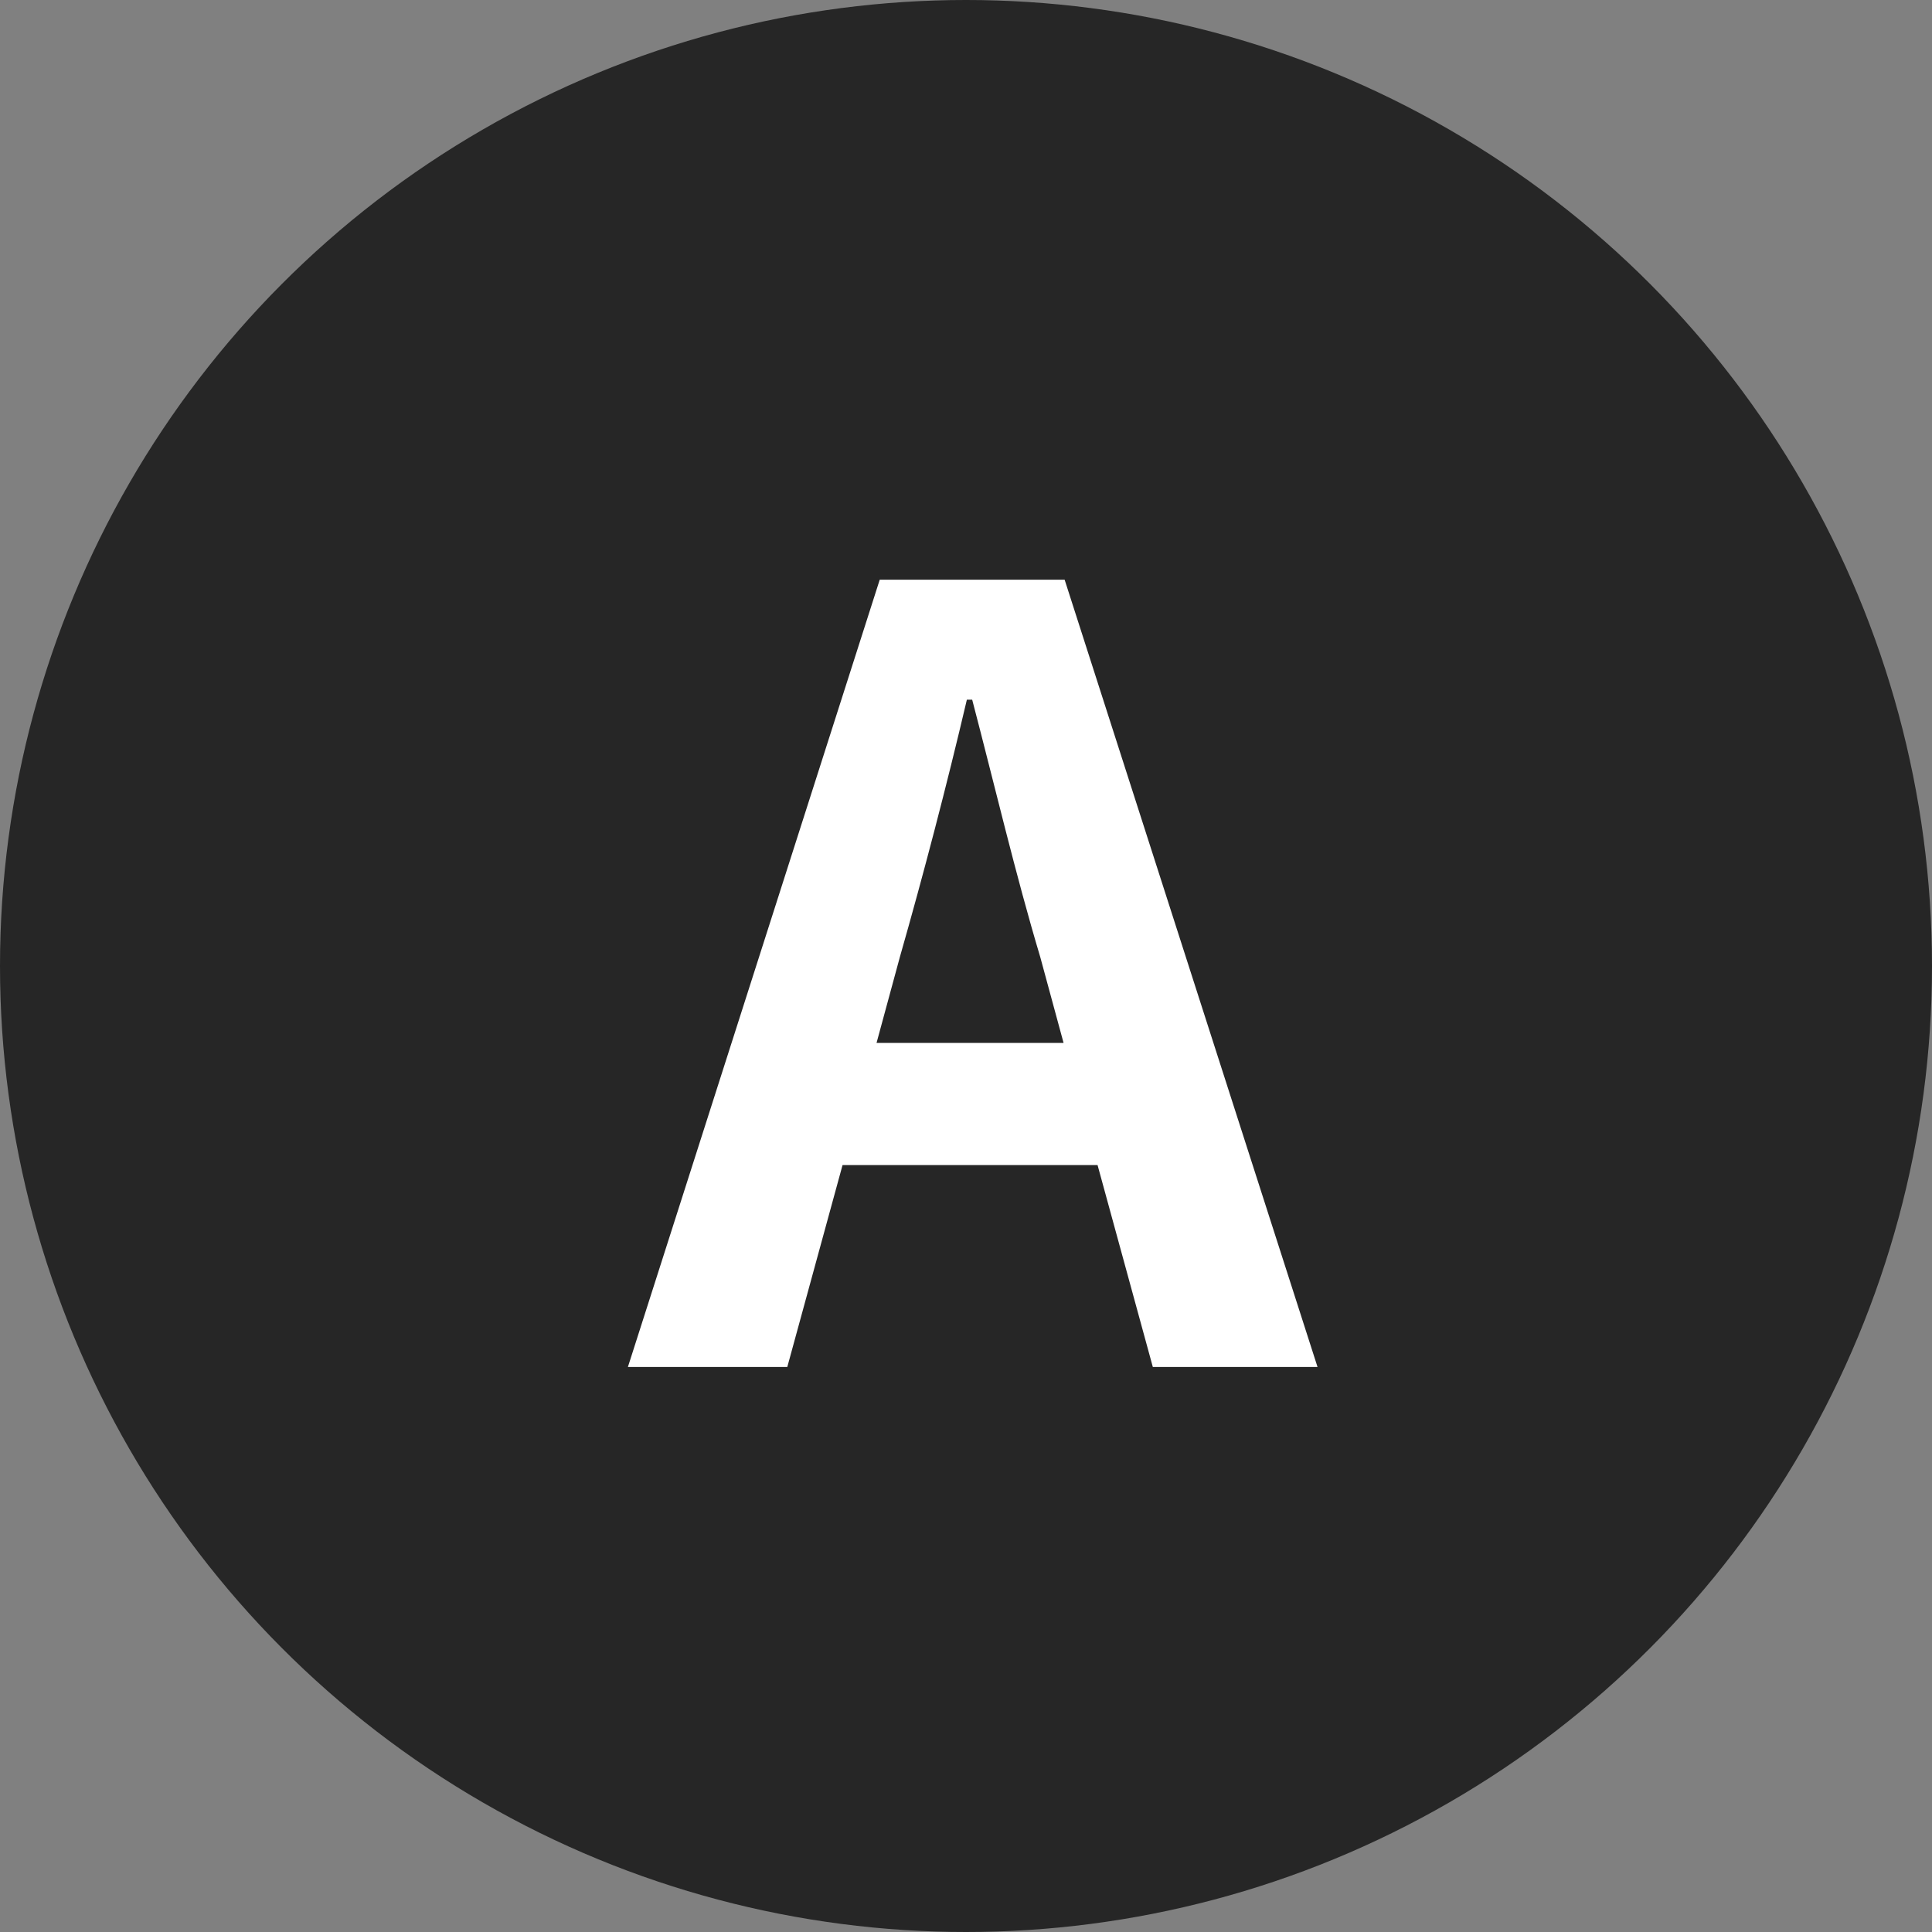
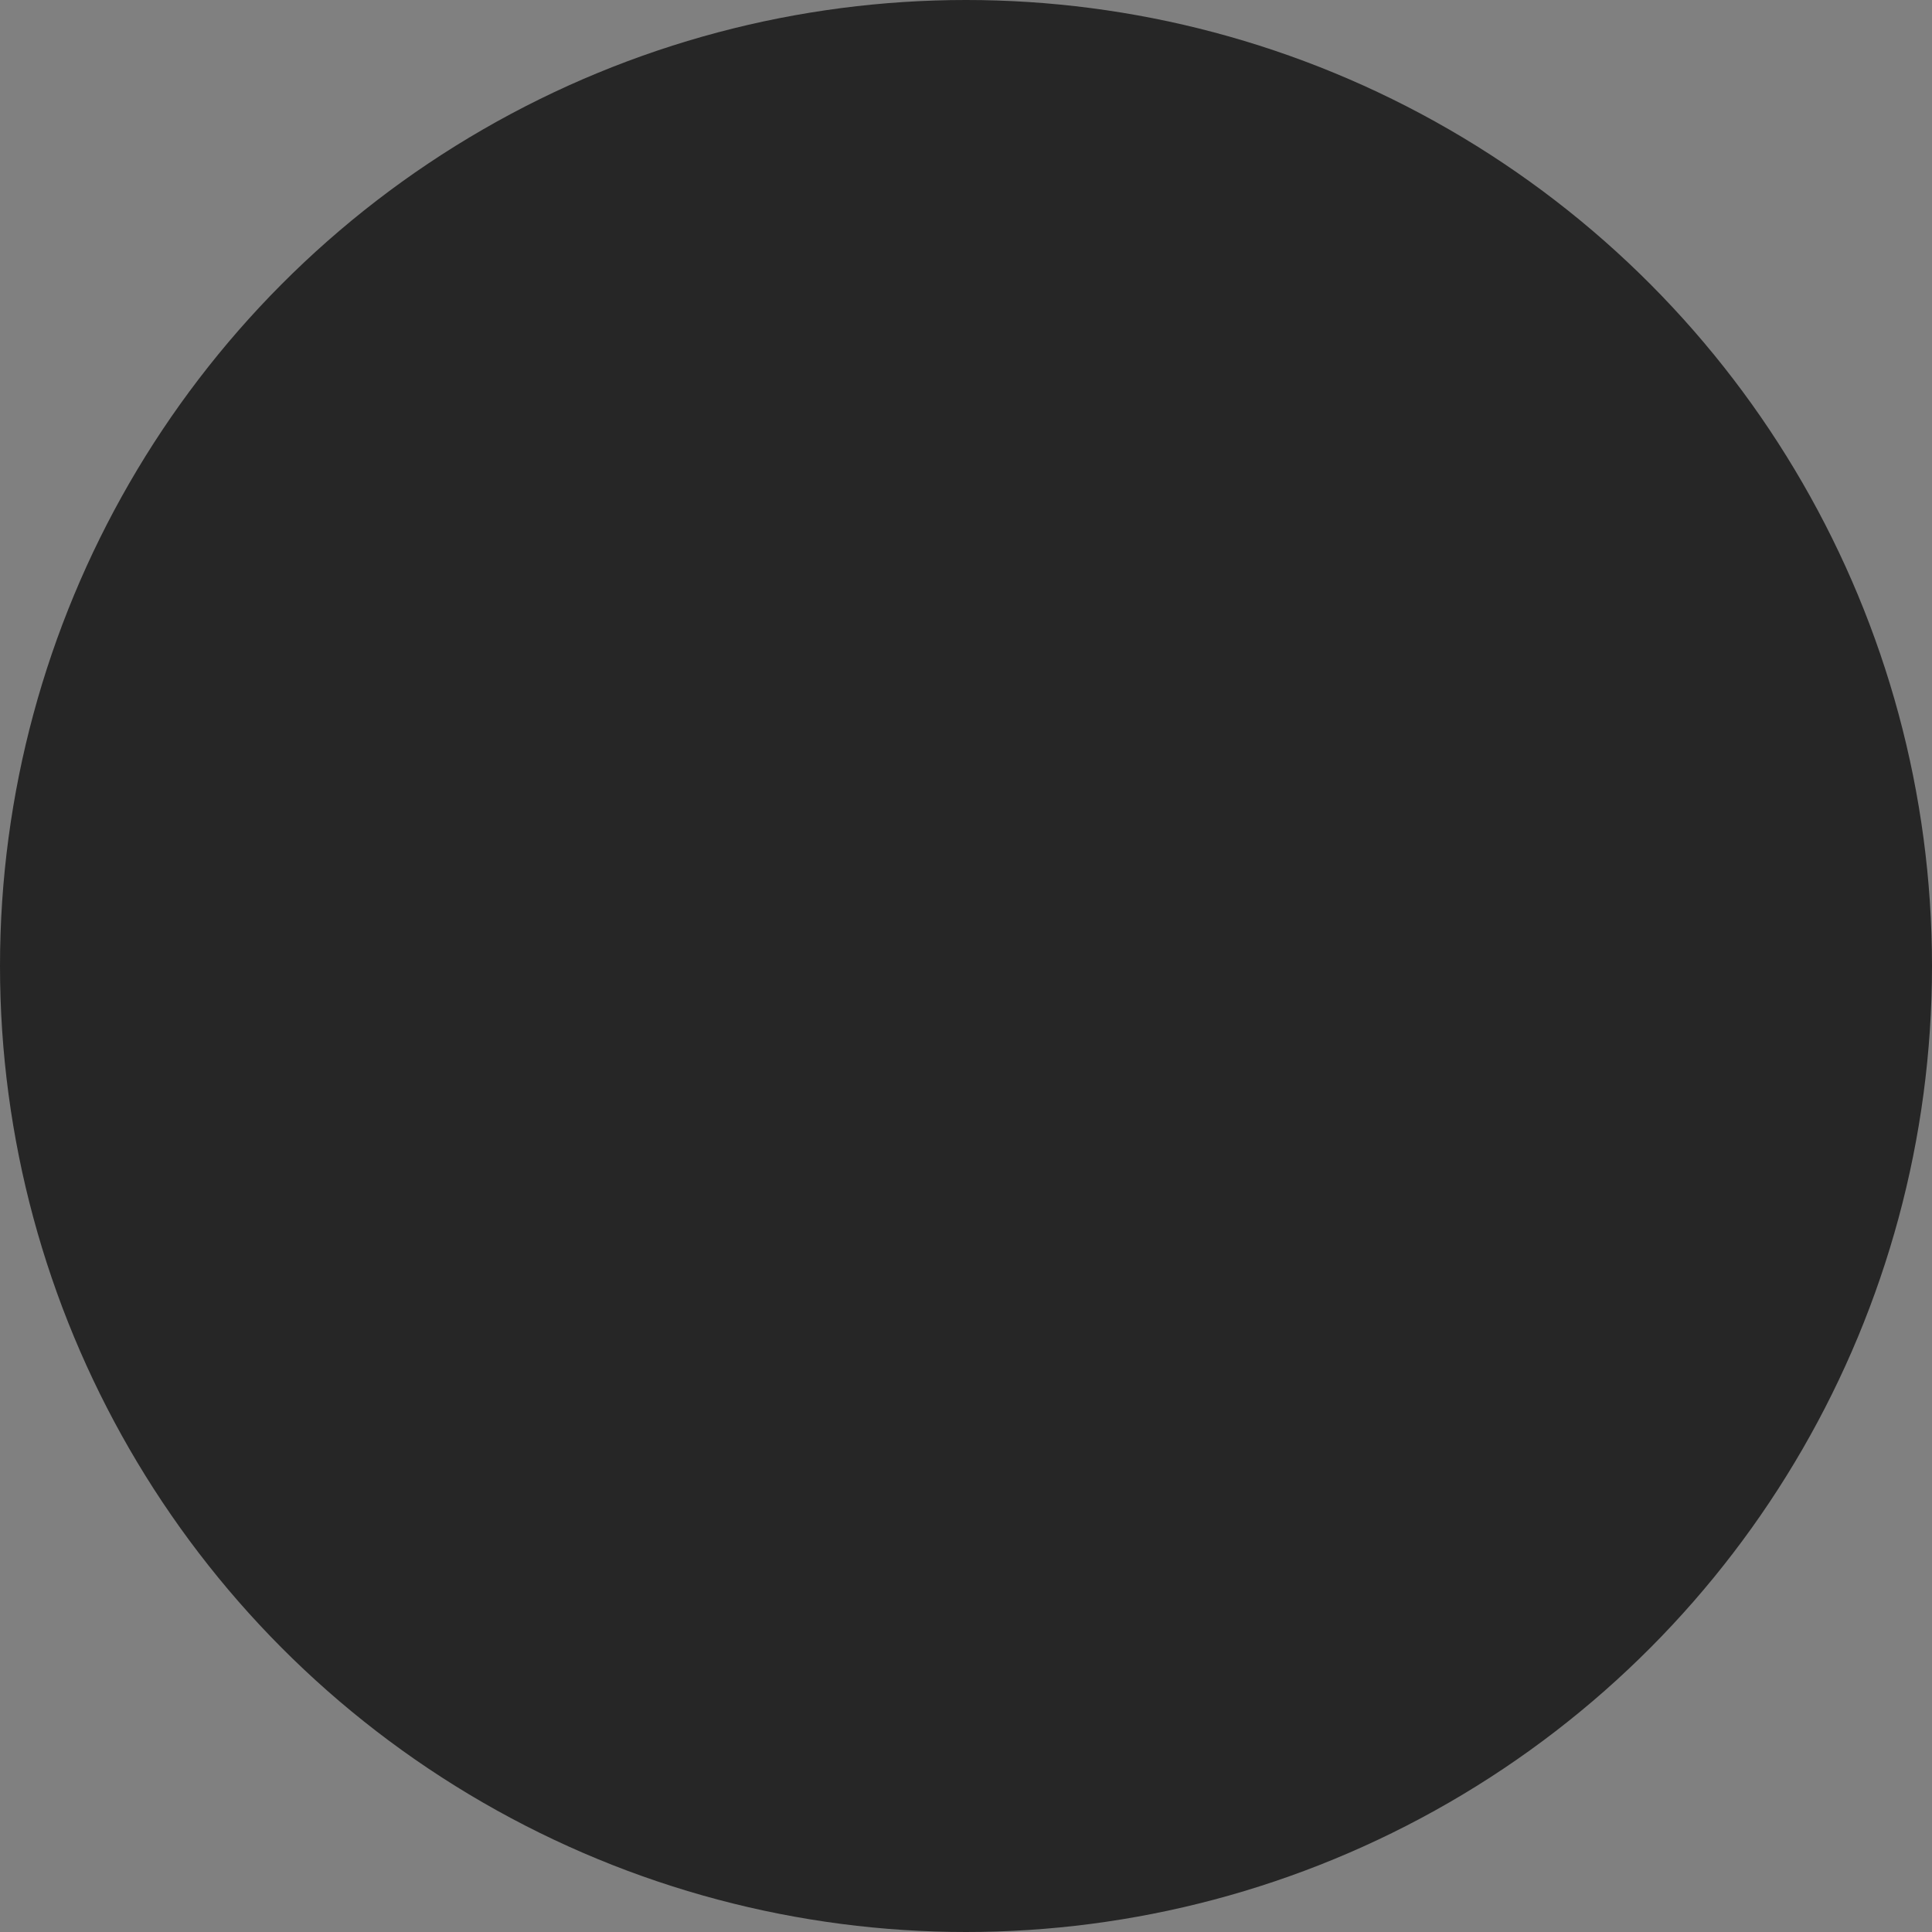
<svg xmlns="http://www.w3.org/2000/svg" width="80" height="80" viewBox="0 0 80 80">
  <rect x="0" y="0" width="80" height="80" fill="#808080" stroke="none" />
  <g transform="translate(-3192 -7612)">
    <circle cx="40" cy="40" r="40" transform="translate(3192 7612)" fill="#262626" />
-     <path d="M-3.014-16.984c.968-3.388,1.936-7.084,2.772-10.648h.22c.924,3.52,1.8,7.26,2.816,10.648l.968,3.564H-3.982ZM-14.278,0h6.6L-5.39-8.36H5.17L7.458,0h6.82L3.806-32.6H-3.85Z" transform="translate(3232.278 7668.604)" fill="#fff" />
  </g>
</svg>